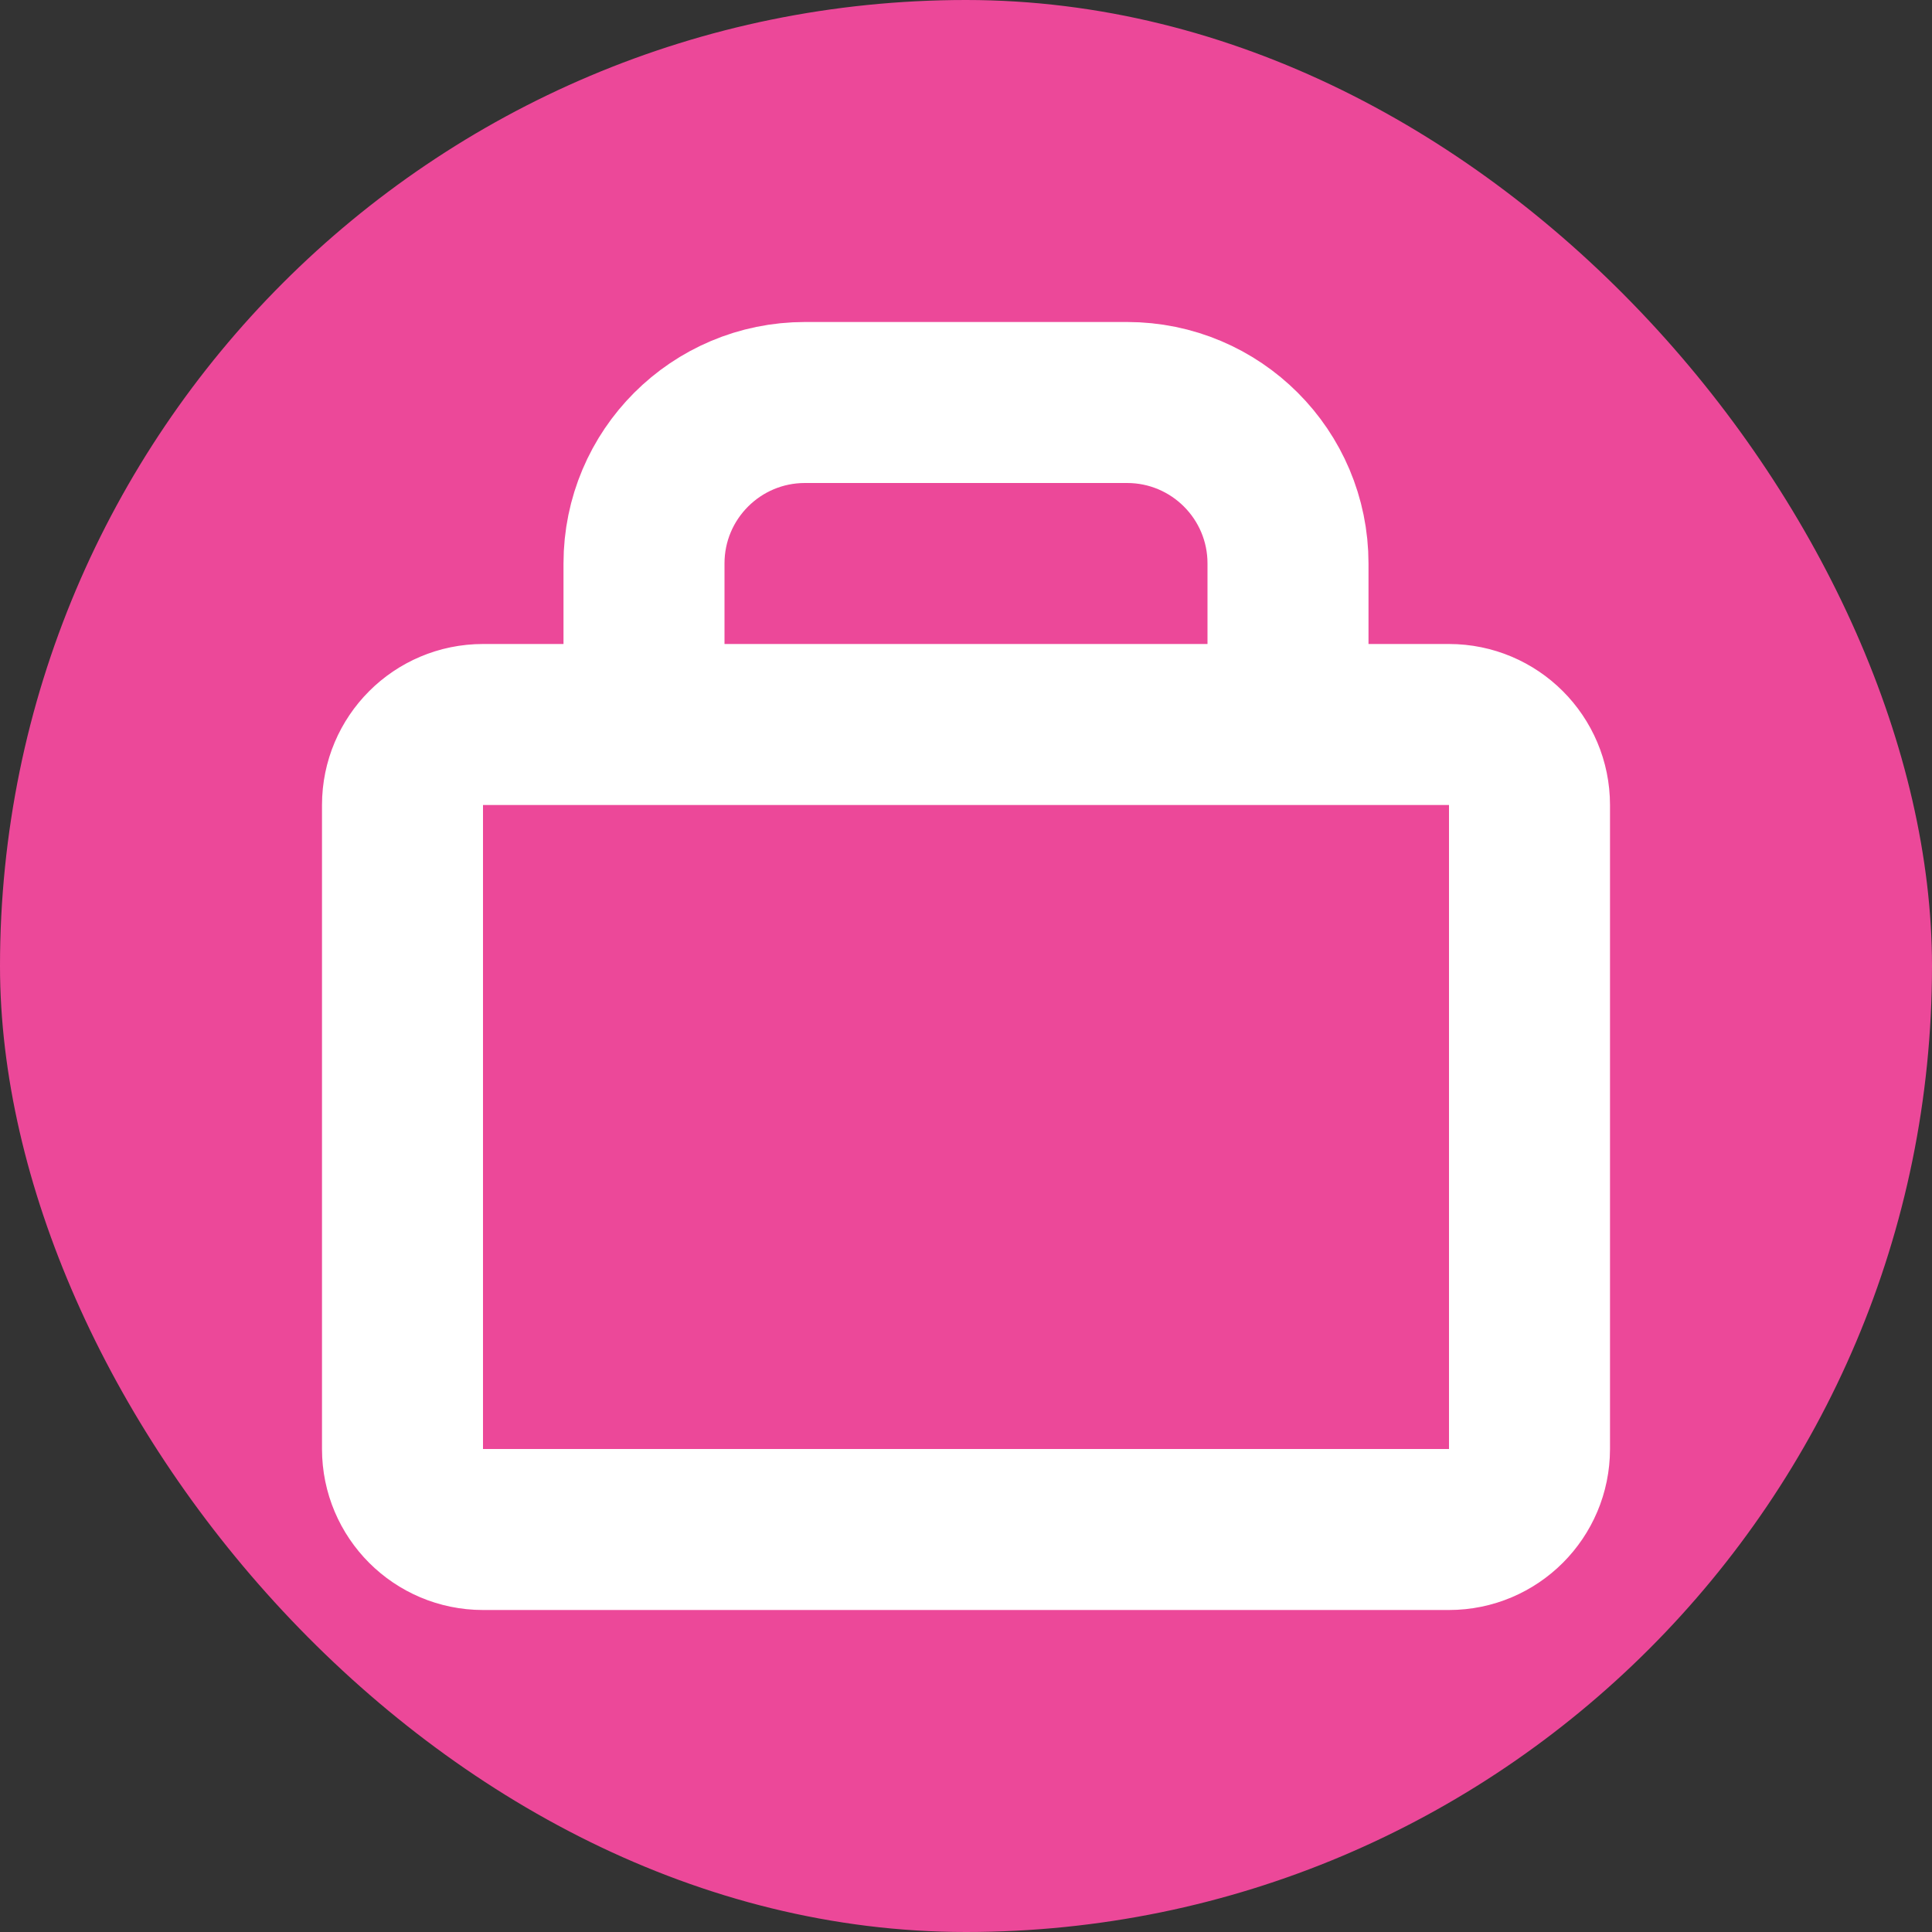
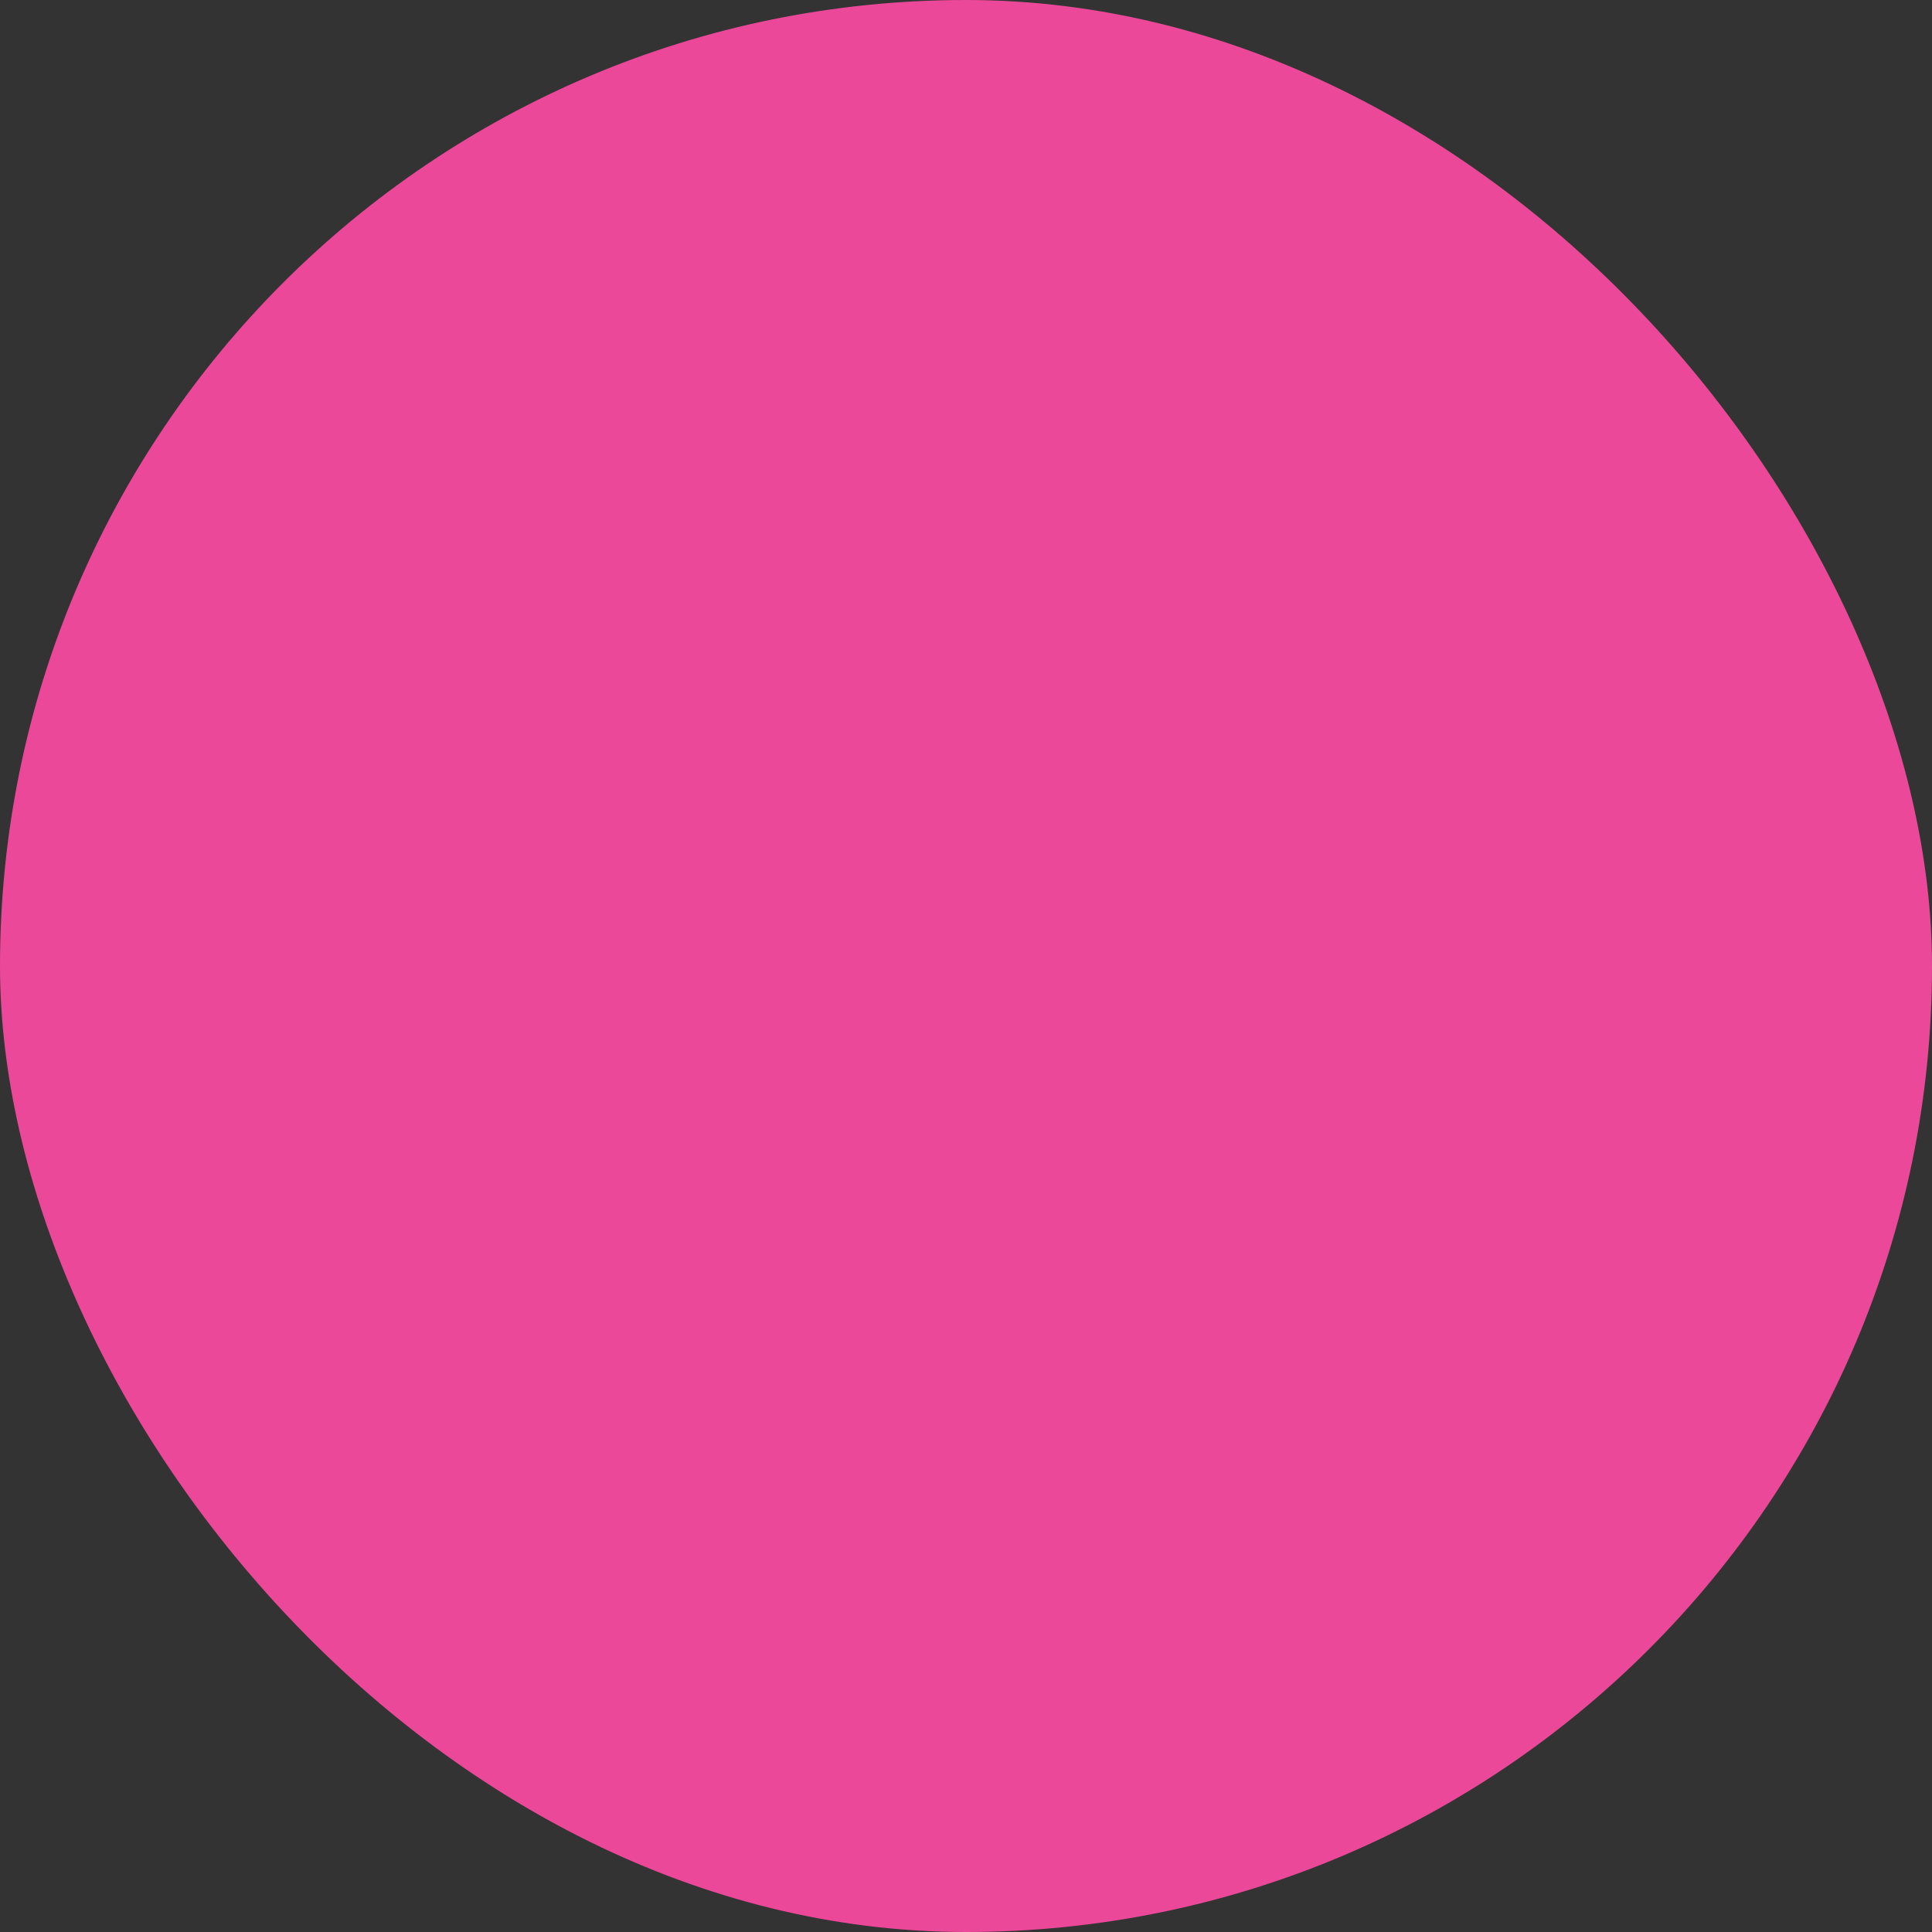
<svg xmlns="http://www.w3.org/2000/svg" width="24" height="24" viewBox="0 0 24 24" fill="none">
  <rect x="0" y="0" width="24" height="24" fill="#333333" stroke="none" />
  <rect width="24" height="24" rx="12" fill="#EC4899" />
-   <path d="M8 9V7C8 5.895 8.895 5 10 5H14C15.105 5 16 5.895 16 7V9M8 9H6C5.448 9 5 9.448 5 10V18C5 18.552 5.448 19 6 19H18C18.552 19 19 18.552 19 18V10C19 9.448 18.552 9 18 9H16M8 9H16" stroke="white" stroke-width="2" stroke-linecap="round" stroke-linejoin="round" />
</svg>